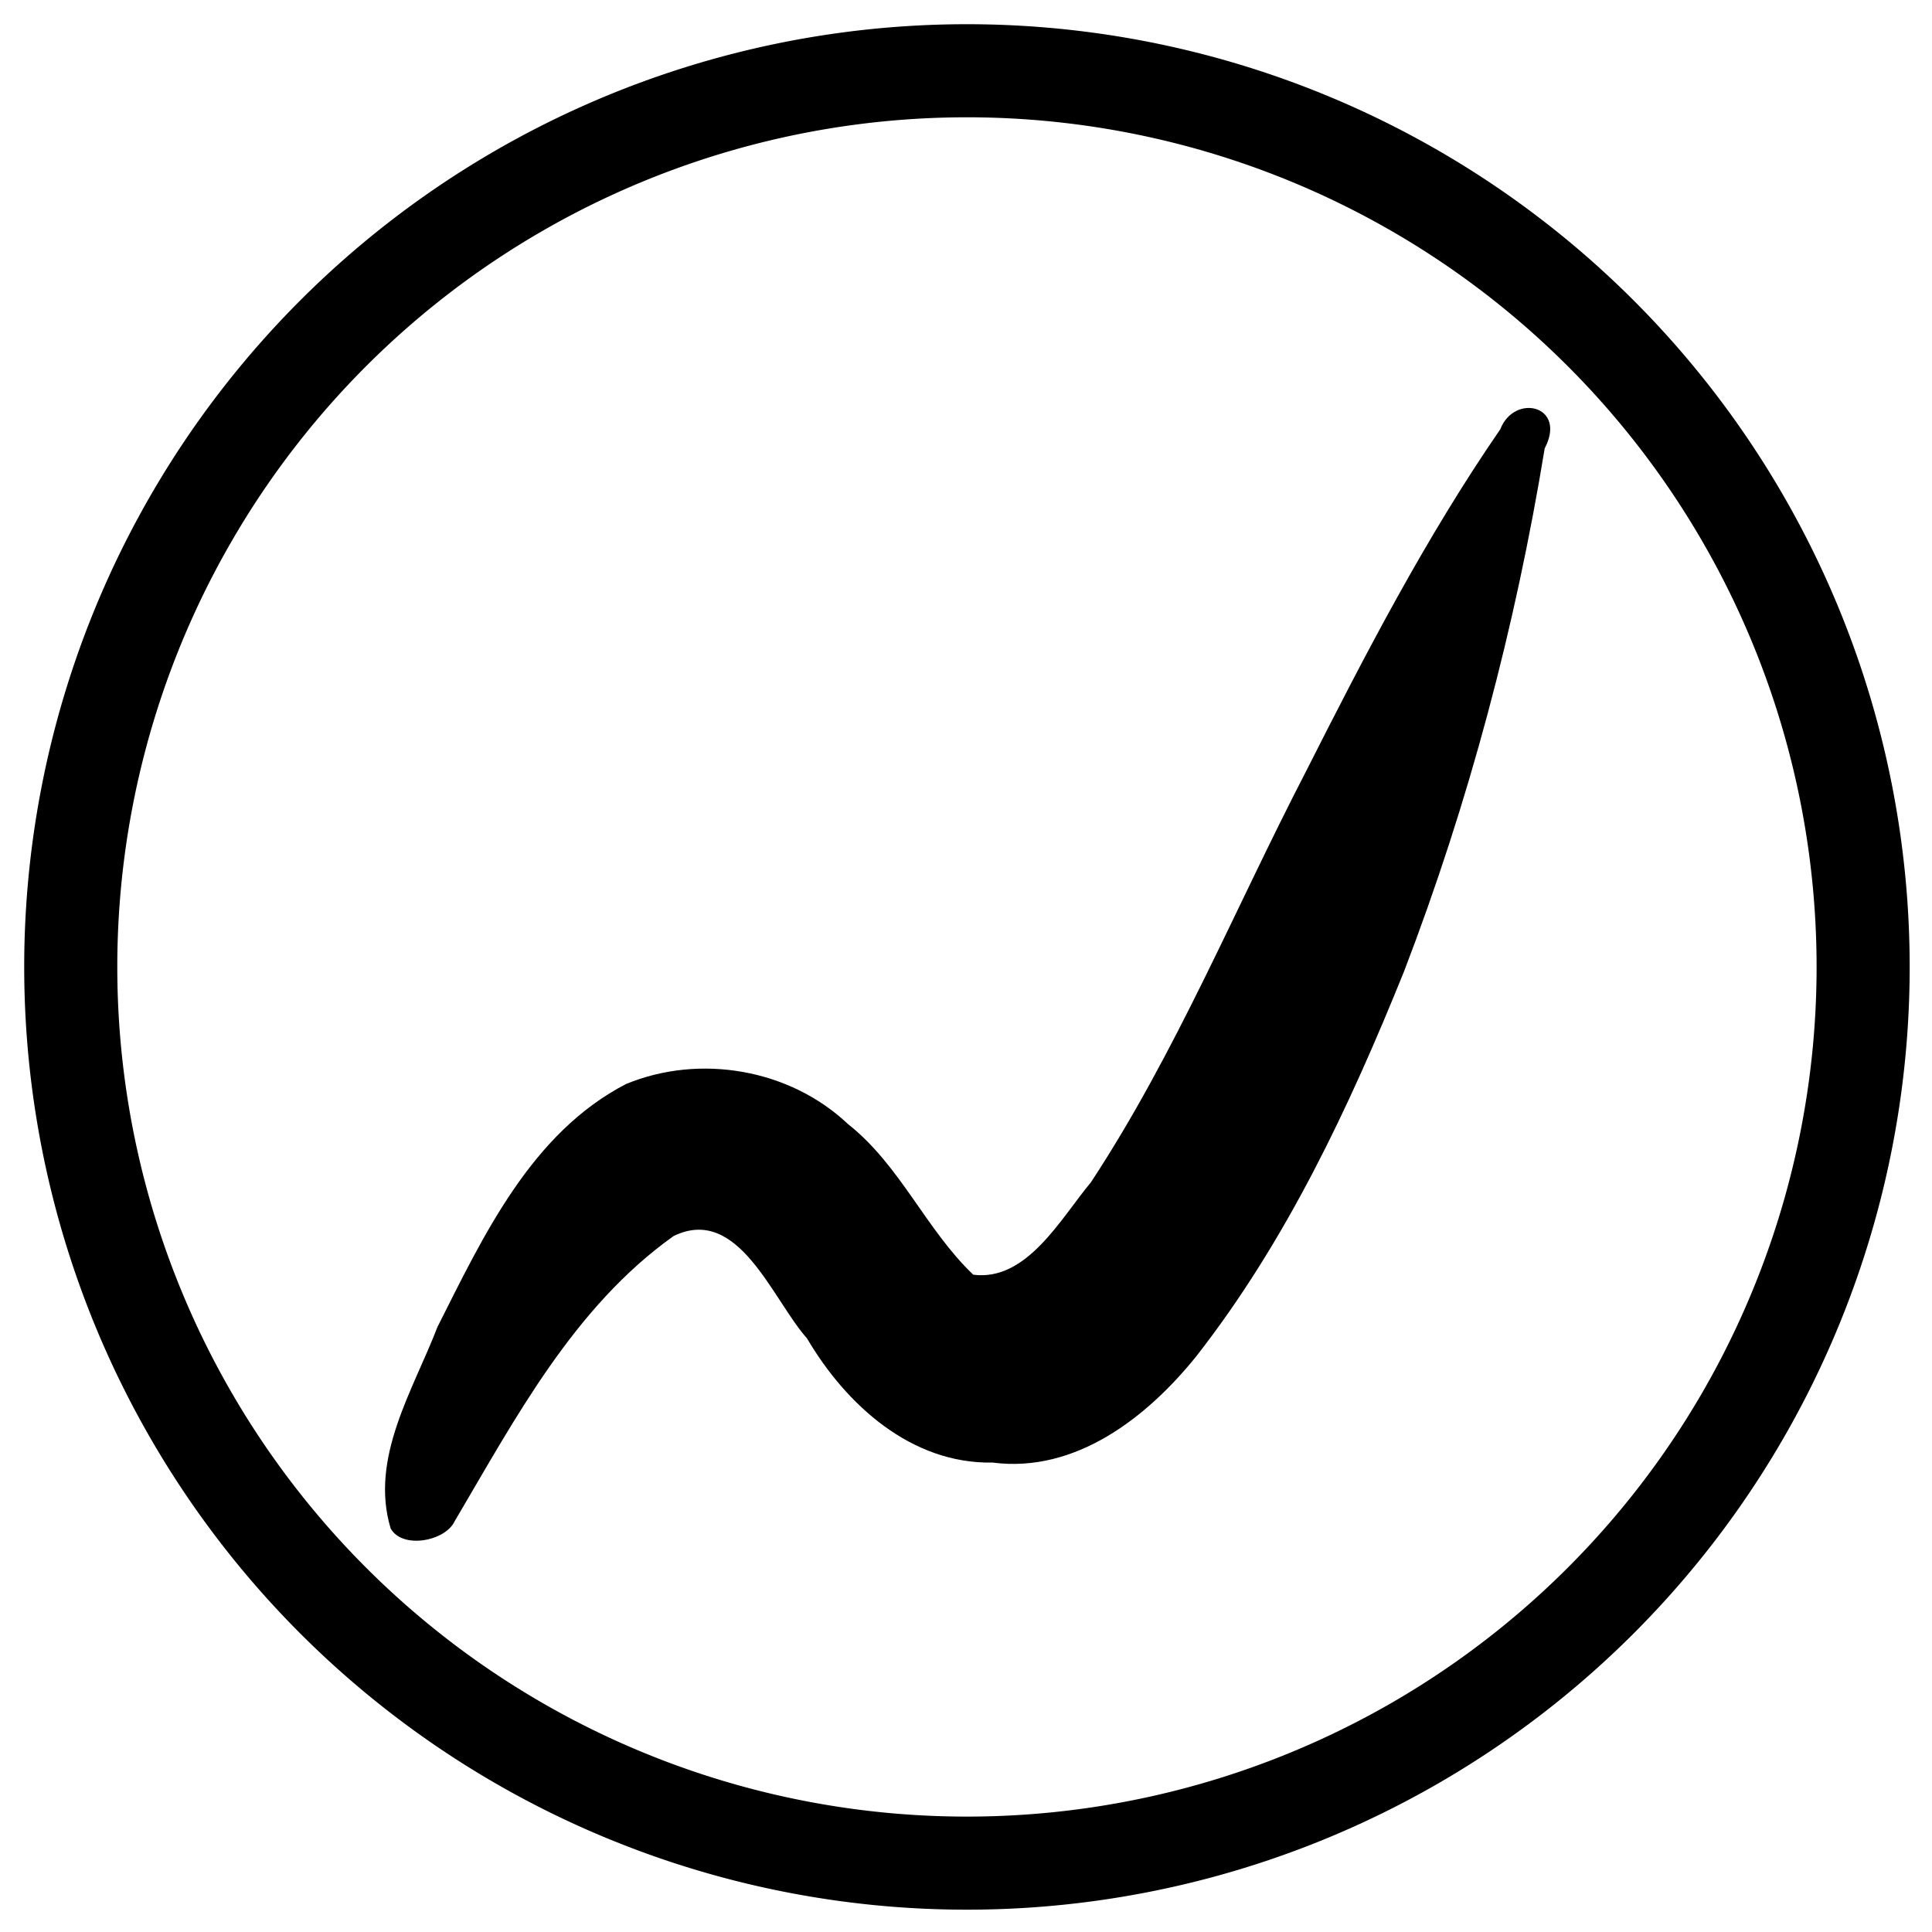
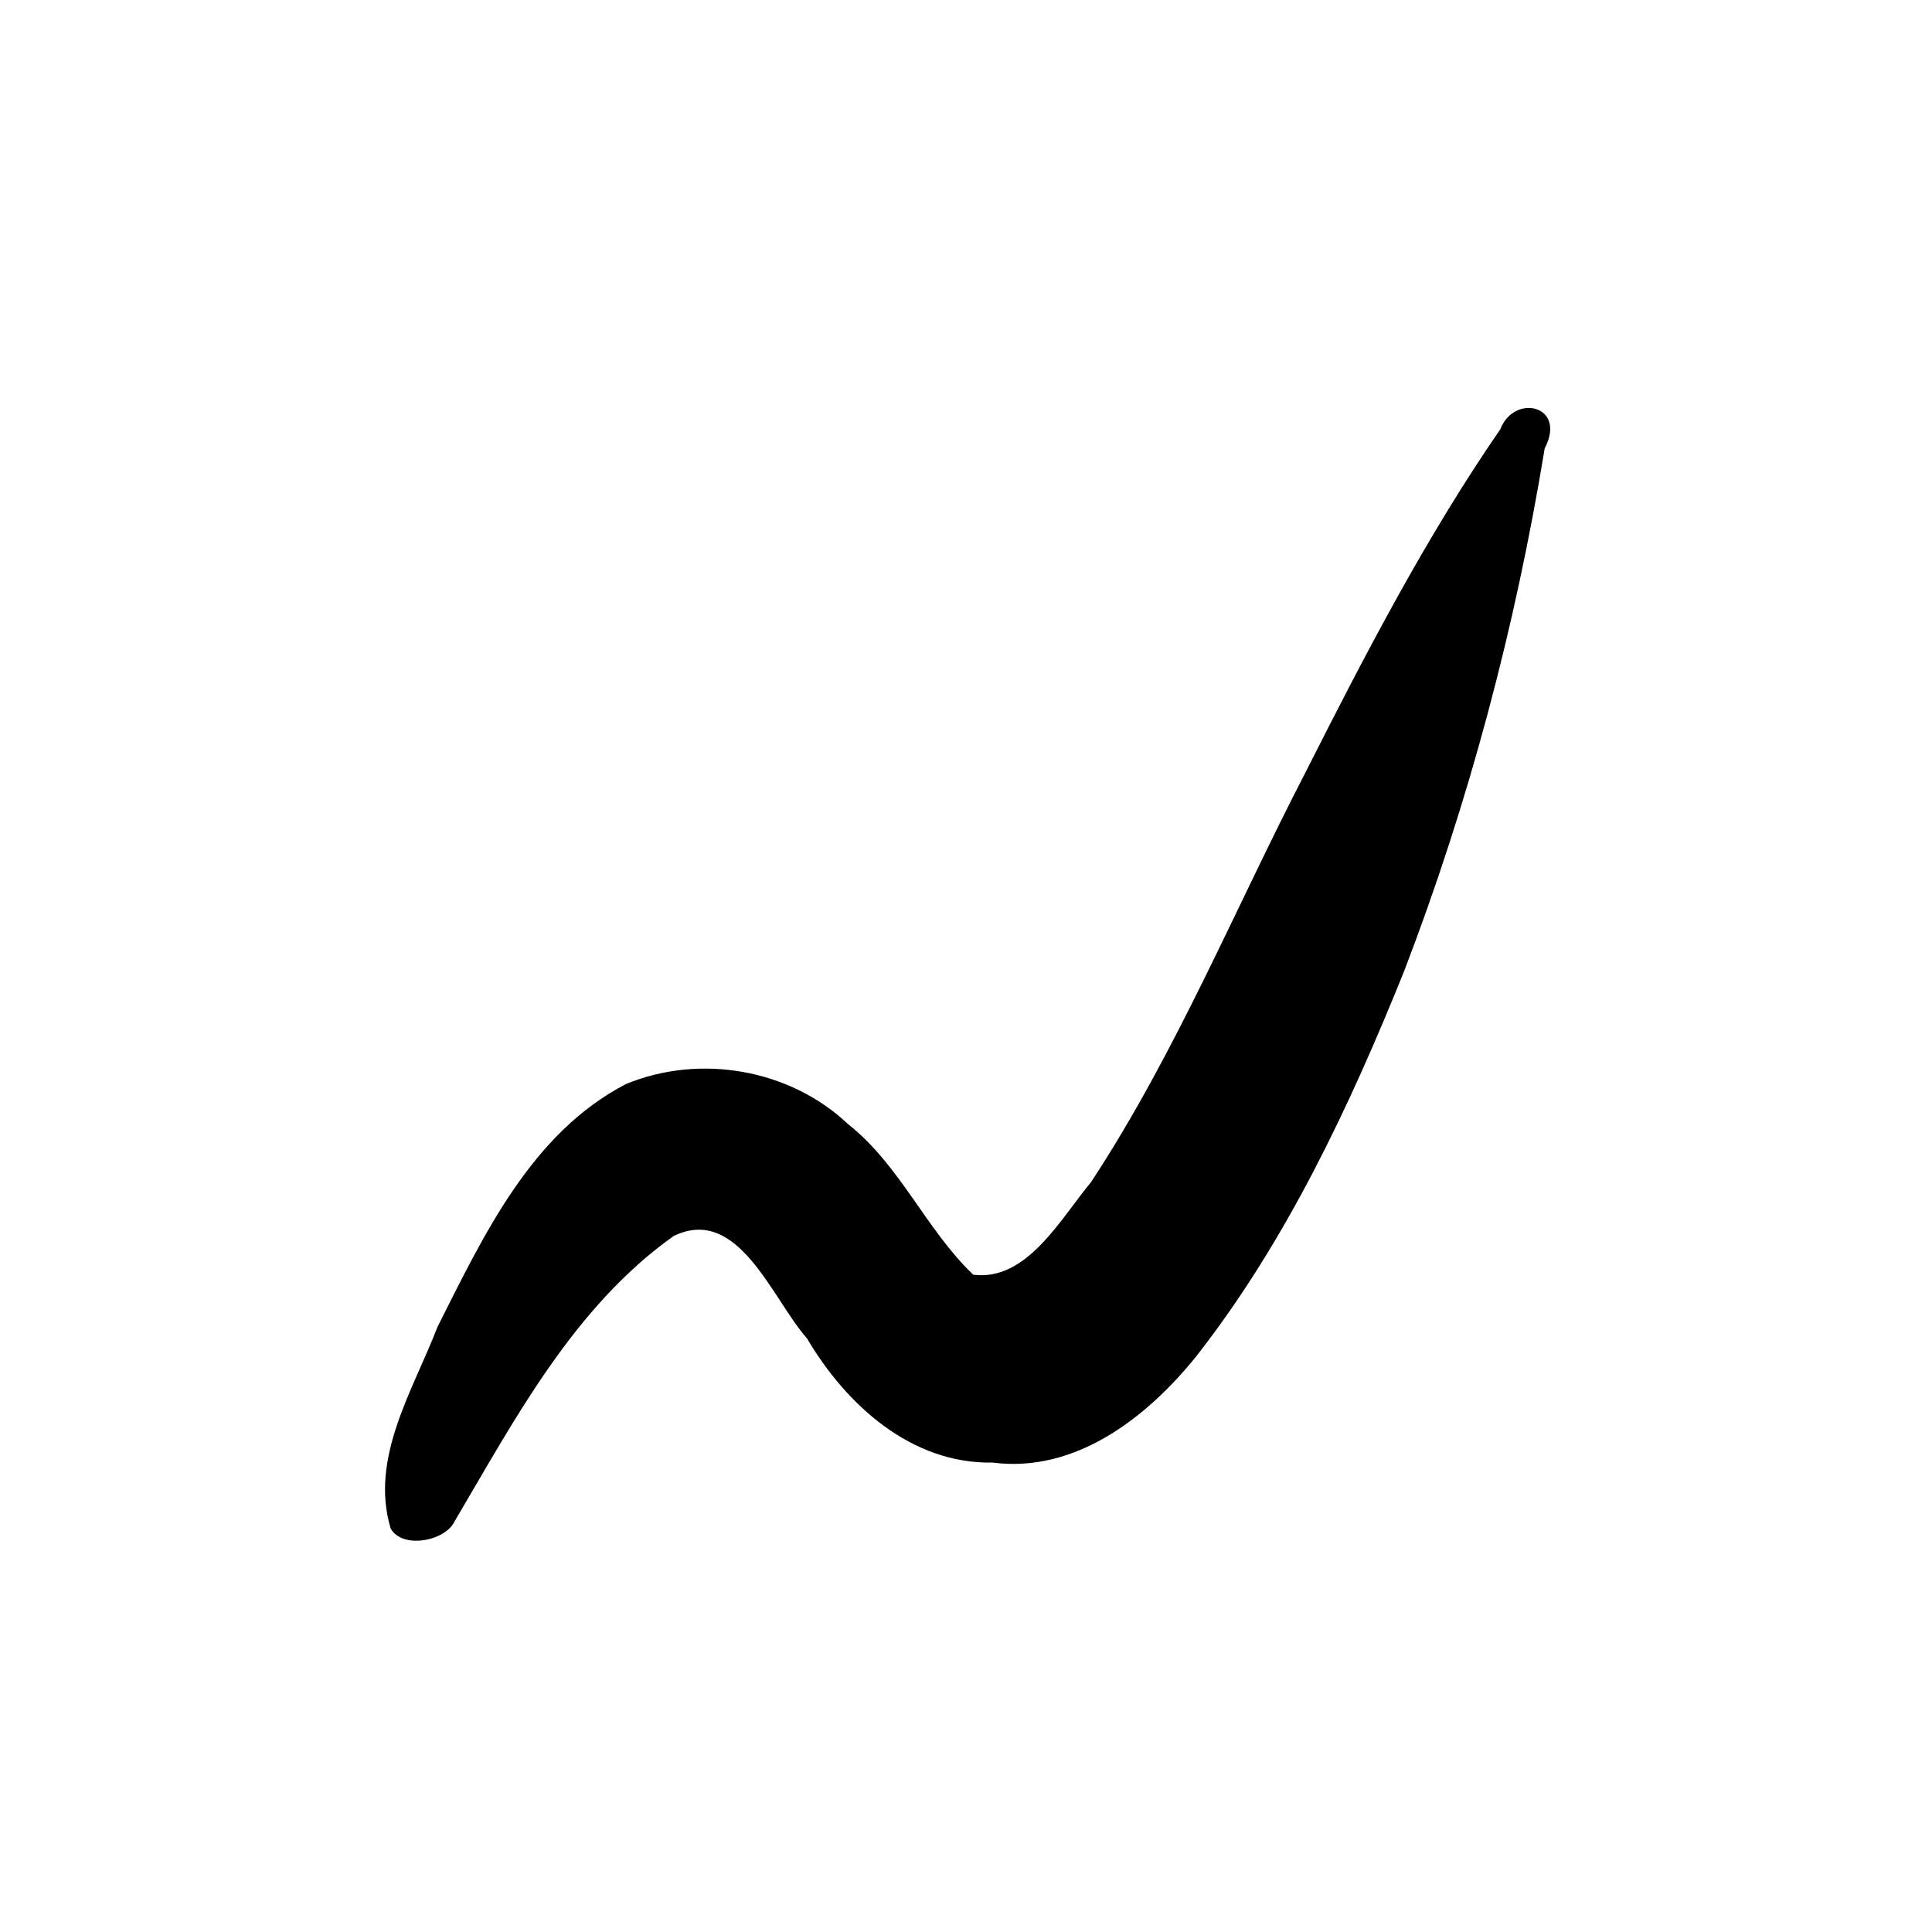
<svg xmlns="http://www.w3.org/2000/svg" xmlns:ns1="http://www.inkscape.org/namespaces/inkscape" xmlns:ns2="http://sodipodi.sourceforge.net/DTD/sodipodi-0.dtd" ns1:version="1.0beta2 (2b71d25, 2019-12-03)" ns2:docname="logo.png.svg" viewBox="0 0 163.84 163.84" height="163.84" width="163.84" id="svg84" version="1.1">
  <defs id="defs88" />
  <ns2:namedview ns1:current-layer="g92" ns1:window-maximized="1" ns1:window-y="0" ns1:window-x="0" ns1:cy="75.342952" ns1:cx="81.029736" ns1:zoom="2.923584" showgrid="false" id="namedview86" ns1:window-height="685" ns1:window-width="1366" ns1:pageshadow="2" ns1:pageopacity="0" guidetolerance="10" gridtolerance="10" objecttolerance="10" borderopacity="1" ns1:document-rotation="0" bordercolor="#666666" pagecolor="#ffffff" />
  <g id="g92" ns1:label="Image" ns1:groupmode="layer">
-     <path d="M 158,82 A 76,76 0 0 1 82,158 76,76 0 0 1 6,82 76,76 0 0 1 82,6 76,76 0 0 1 158,82 Z" style="opacity:1;fill:#000000;fill-opacity:0;fill-rule:evenodd;stroke:#000000;stroke-width:7.894;stroke-linecap:butt;stroke-linejoin:miter;stroke-miterlimit:4;stroke-dasharray:none;stroke-opacity:1;paint-order:normal" id="path107" />
    <path ns1:connector-curvature="0" d="m 33.128,129.616 c -1.792,-5.982 1.894,-11.689 3.973,-17.091 3.893,-7.72 7.947,-16.431 15.99,-20.597 6.255,-2.584 13.883,-1.277 18.823,3.399 4.424,3.487 6.611,8.951 10.621,12.772 4.548,0.587 7.422,-4.777 9.981,-7.84 C 99.727,89.294 104.72,77.067 110.741,65.44 c 5.023,-9.929 10.166,-19.865 16.489,-29.037 1.184,-3.066 5.682,-2.035 3.765,1.623 -2.476,15.116 -6.427,30.018 -11.918,44.328 -4.632,11.483 -9.984,22.892 -17.648,32.69 -4.16,5.158 -10.226,9.904 -17.257,8.986 -6.896,0.13 -12.428,-4.91 -15.732,-10.526 -2.951,-3.315 -5.818,-11.363 -11.32,-8.682 -8.46,6.025 -13.421,15.474 -18.576,24.206 -0.794,1.673 -4.439,2.362 -5.416,0.587 z" style="fill:#000000;stroke-width:0.32" id="path2989" />
  </g>
</svg>